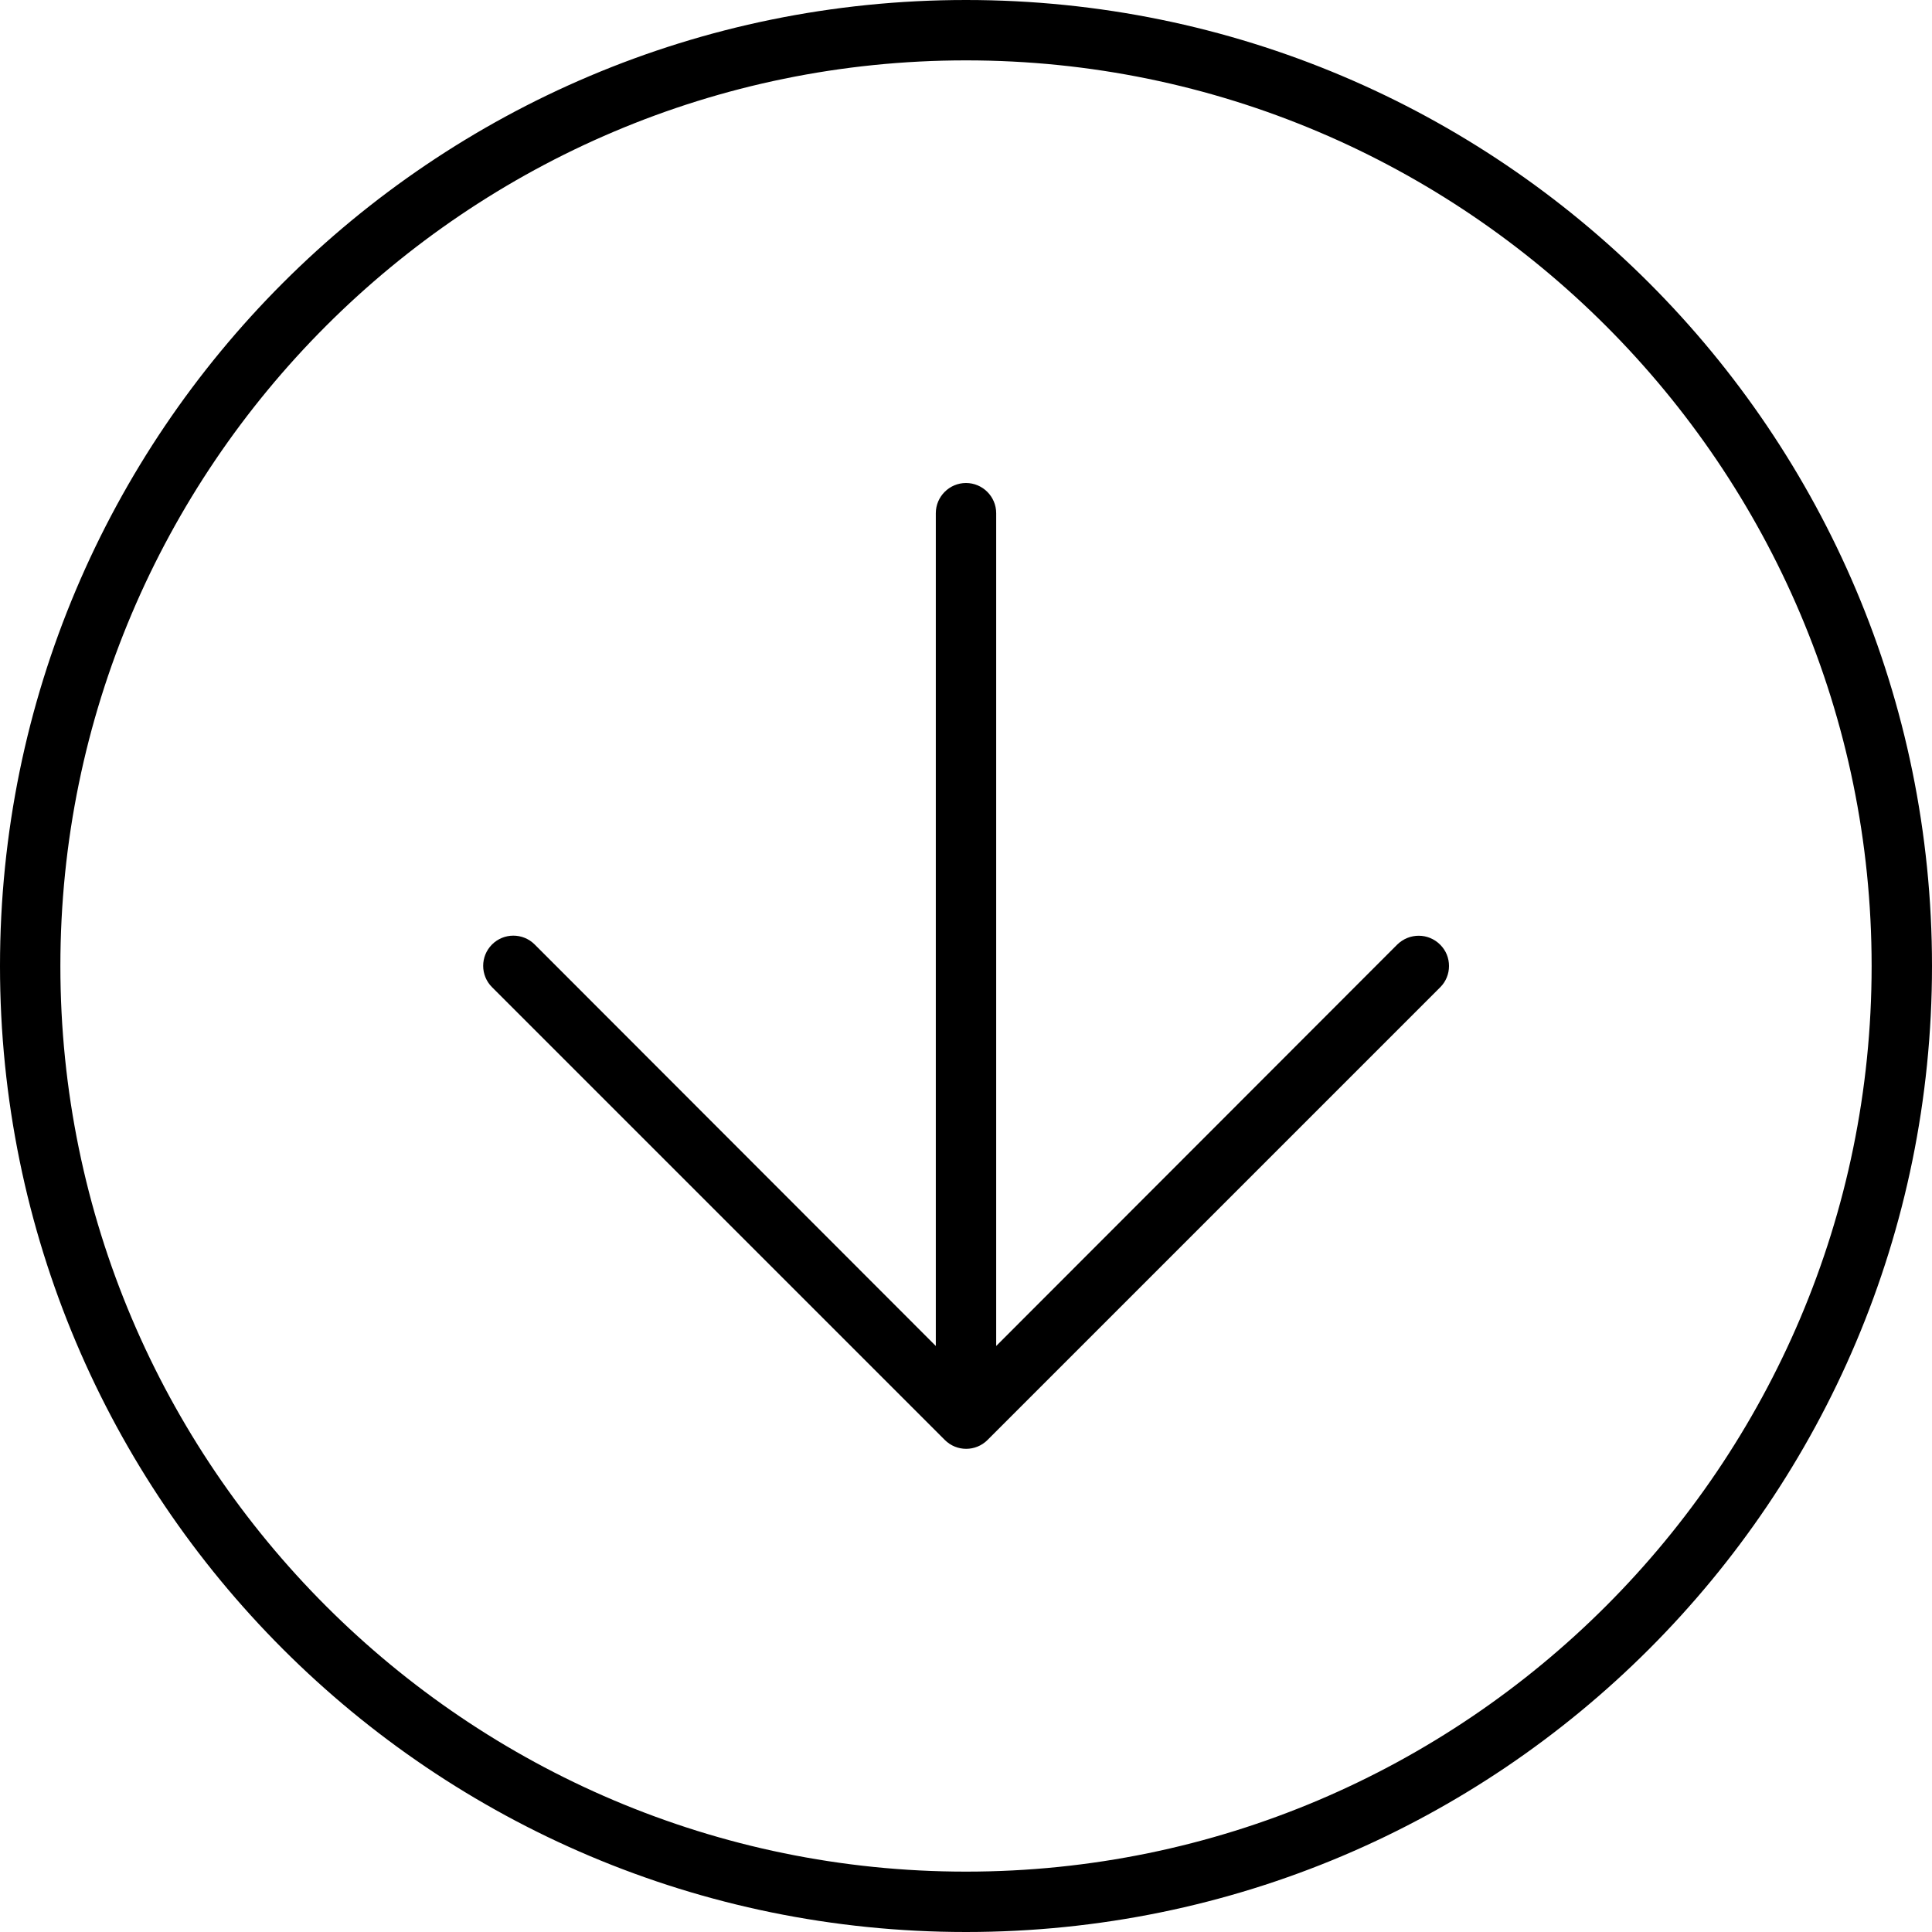
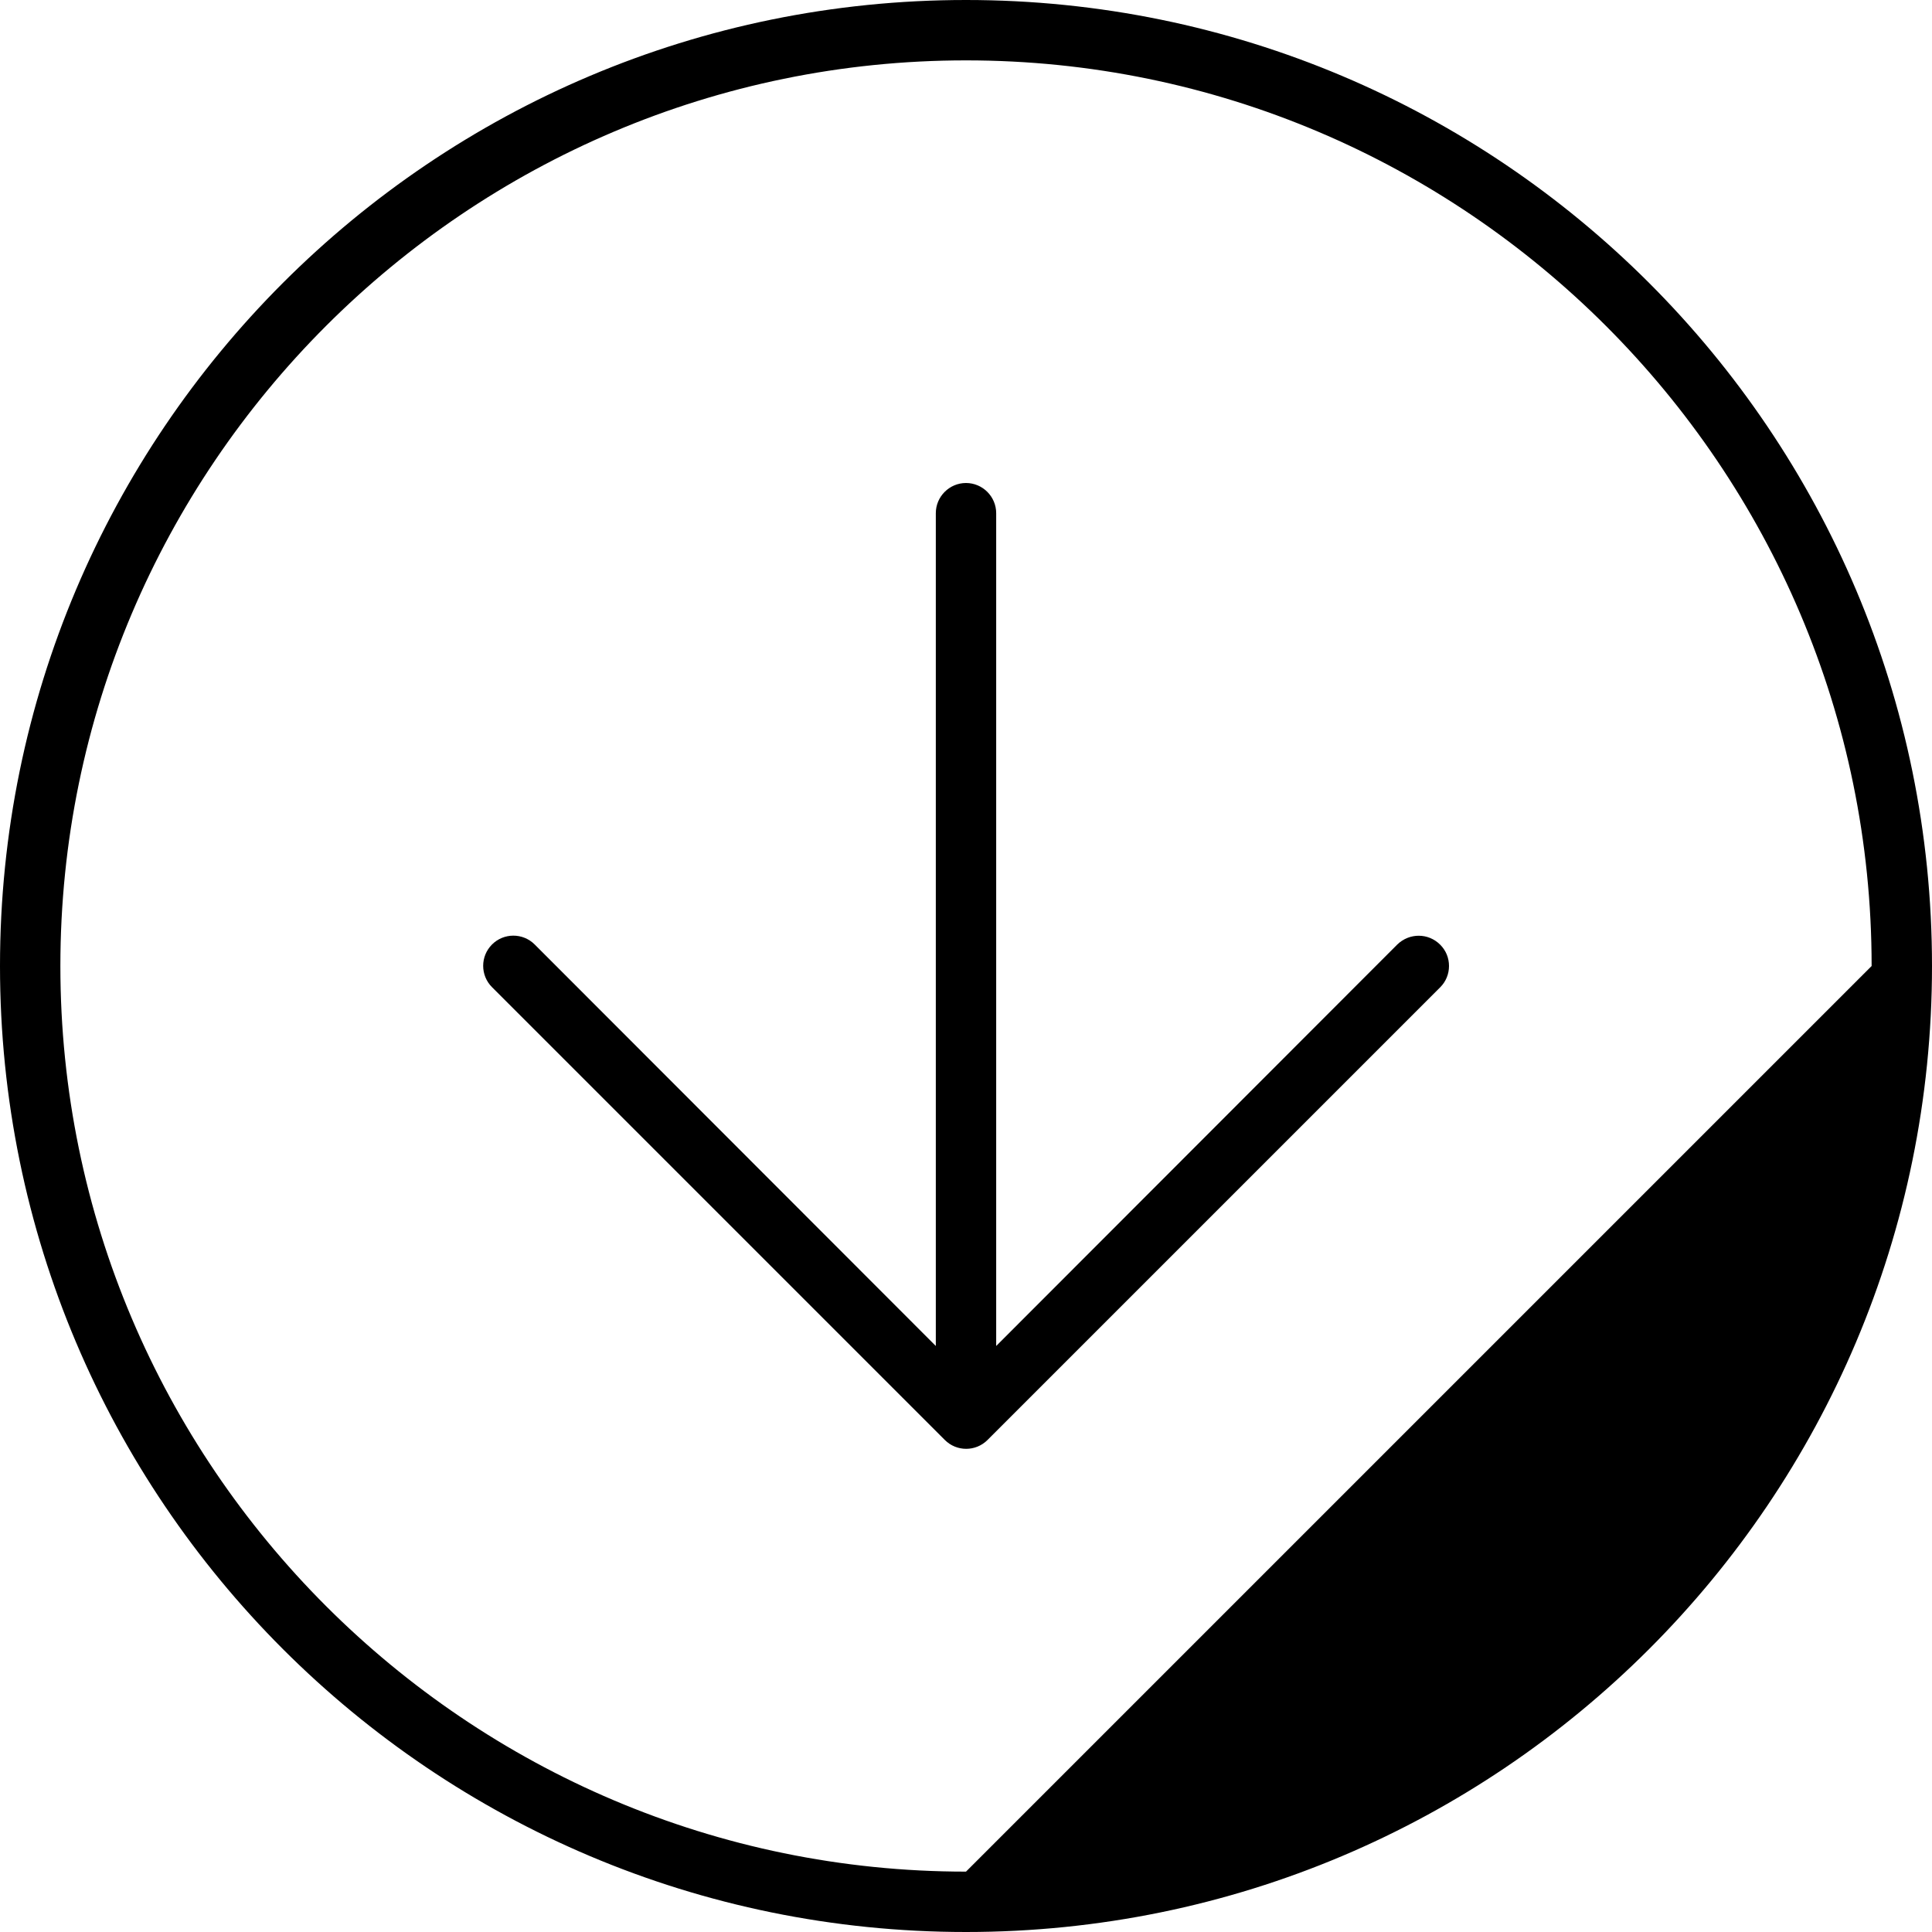
<svg xmlns="http://www.w3.org/2000/svg" viewBox="0 0 512 512">
-   <path d="M370.3 250.3L264 356.7V136C264 131.6 260.4 128 256 128S248 131.6 248 136v220.7L141.7 250.3c-3.125-3.125-8.188-3.125-11.31 0s-3.125 8.188 0 11.31l120 120c3.125 3.125 8.188 3.125 11.31 0l120-120C383.2 260.1 384 258.1 384 256s-.781-4.094-2.344-5.656C378.5 247.2 373.5 247.2 370.3 250.3zM256 0C114.6 0 0 114.6 0 256s114.6 256 256 256s256-114.6 256-256S397.4 0 256 0zM256 496c-132.3 0-240-107.7-240-240S123.7 16 256 16s240 107.7 240 240S388.3 496 256 496z" />
+   <path d="M370.3 250.3L264 356.7V136C264 131.6 260.4 128 256 128S248 131.6 248 136v220.7L141.7 250.3c-3.125-3.125-8.188-3.125-11.31 0s-3.125 8.188 0 11.31l120 120c3.125 3.125 8.188 3.125 11.31 0l120-120C383.2 260.1 384 258.1 384 256s-.781-4.094-2.344-5.656C378.5 247.2 373.5 247.2 370.3 250.3zM256 0C114.6 0 0 114.6 0 256s114.6 256 256 256s256-114.6 256-256S397.4 0 256 0zM256 496c-132.3 0-240-107.7-240-240S123.7 16 256 16s240 107.7 240 240z" />
</svg>